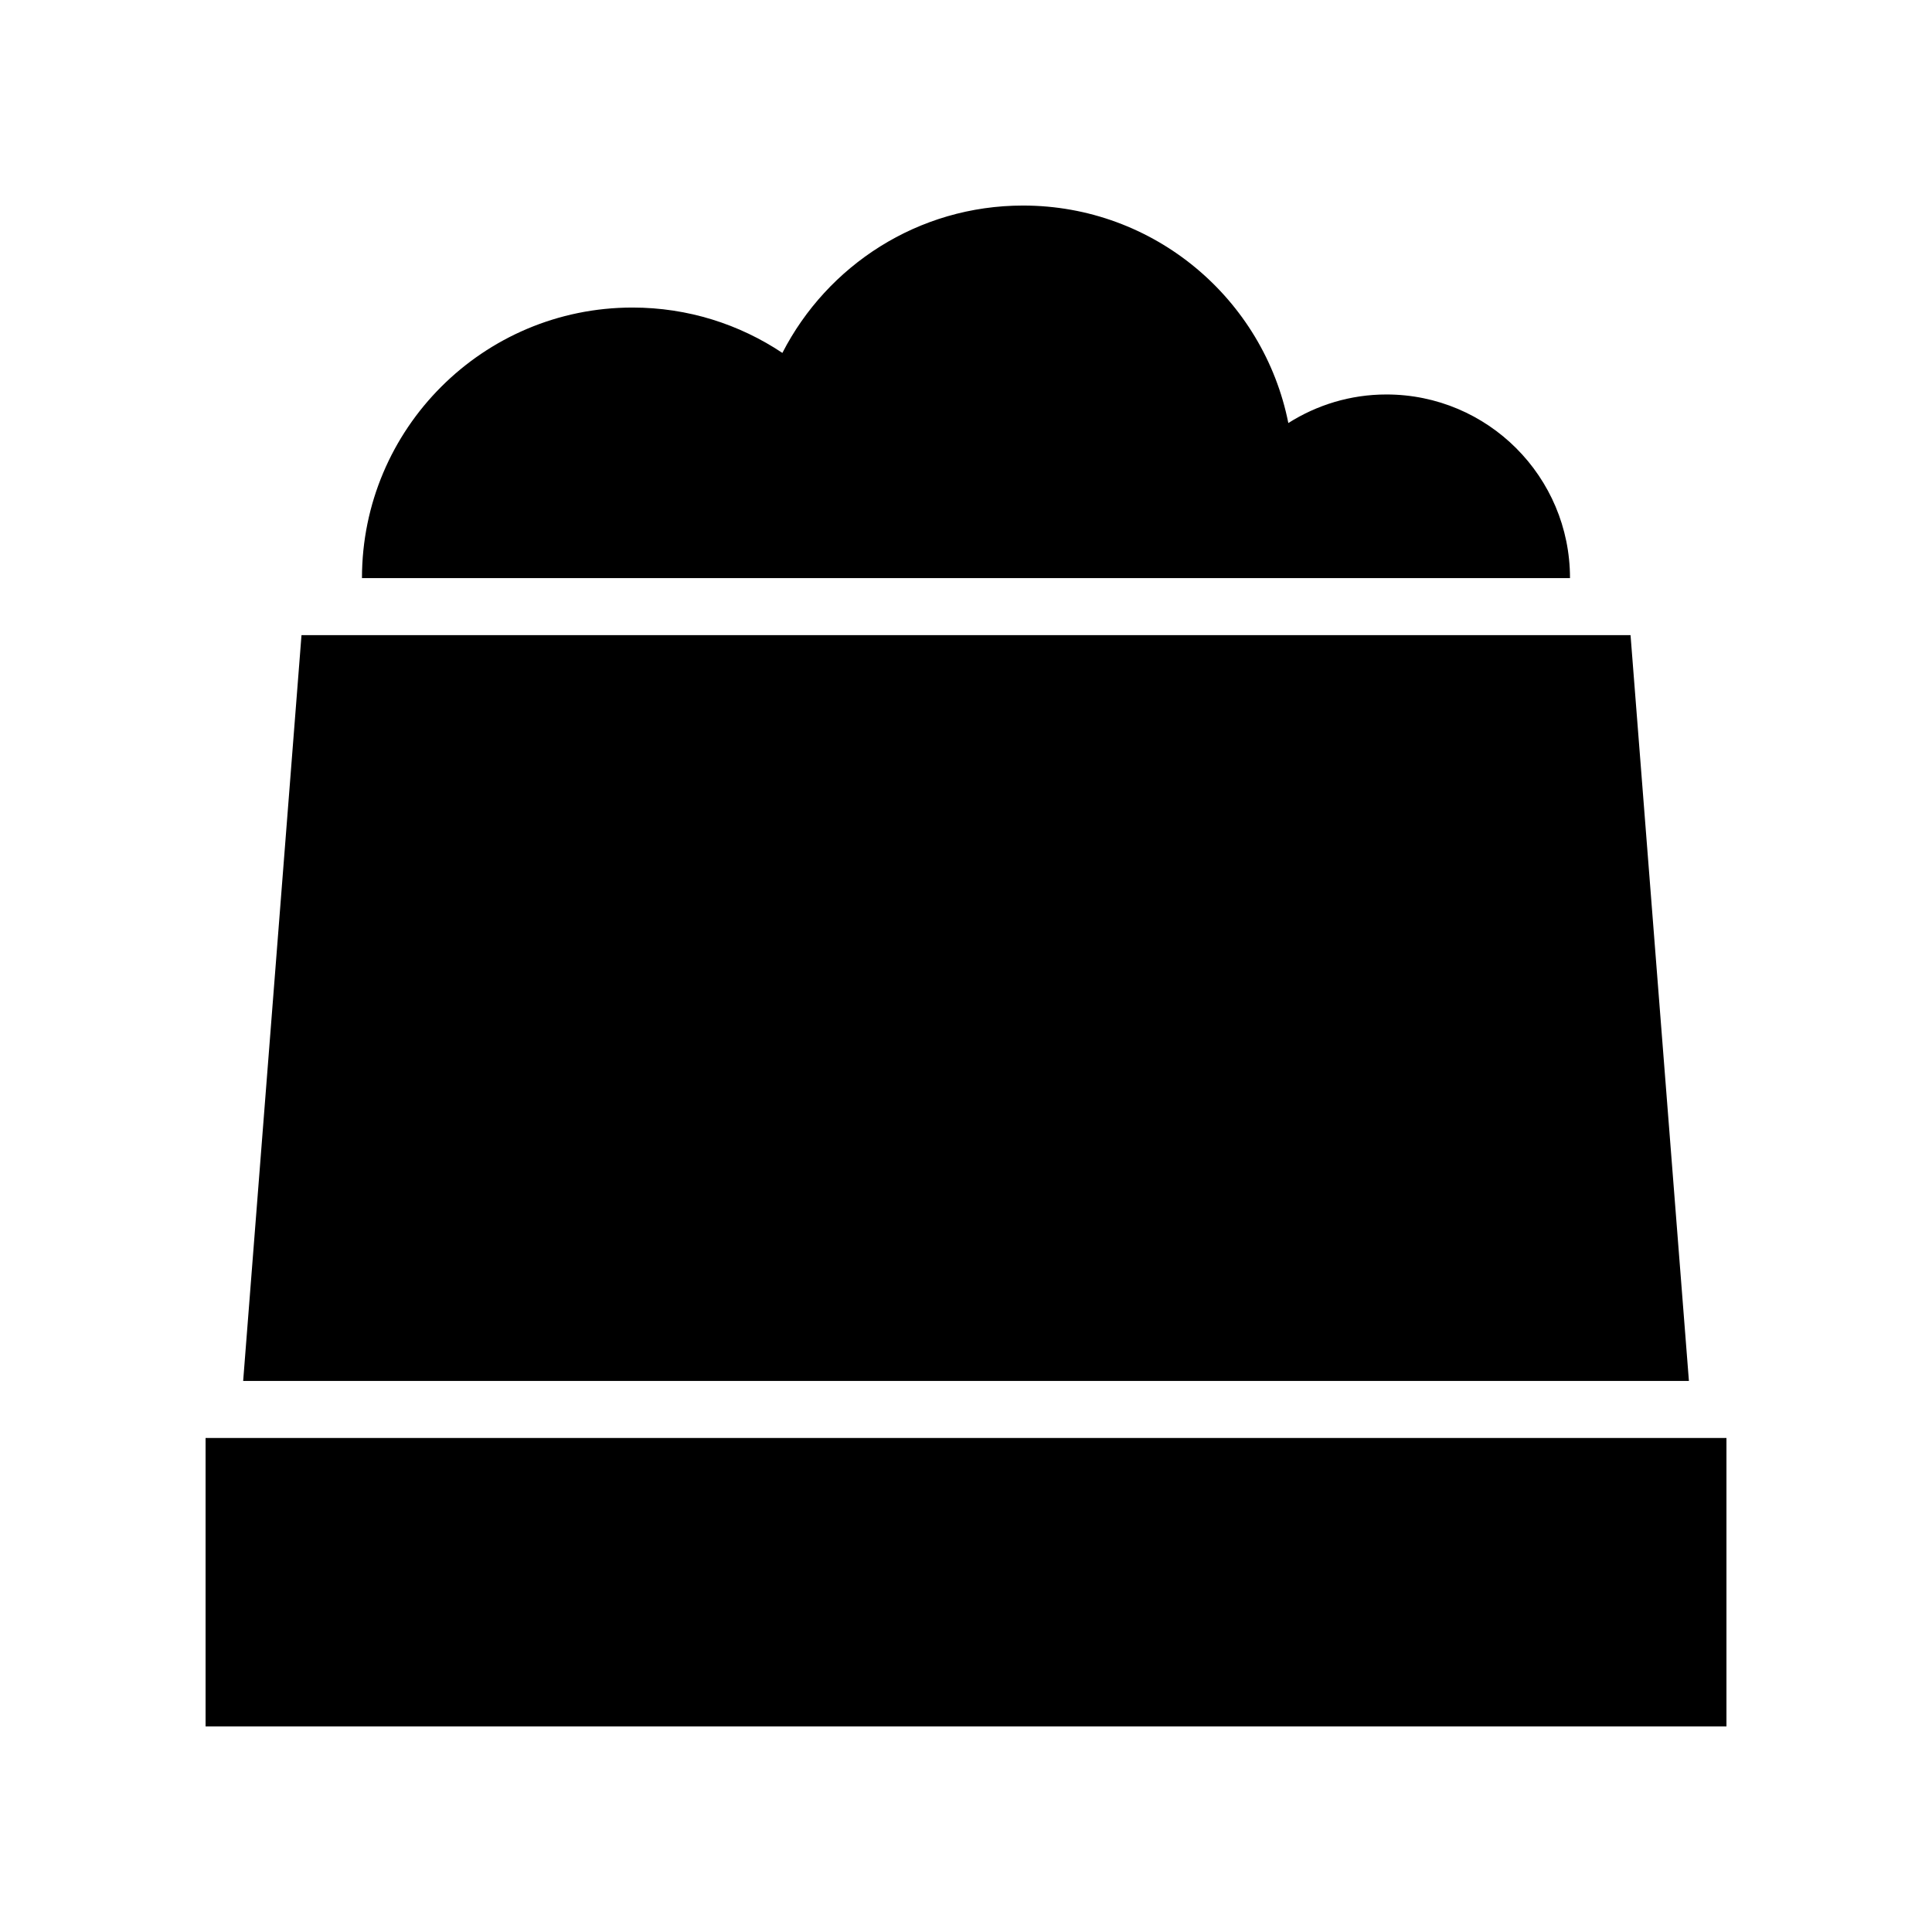
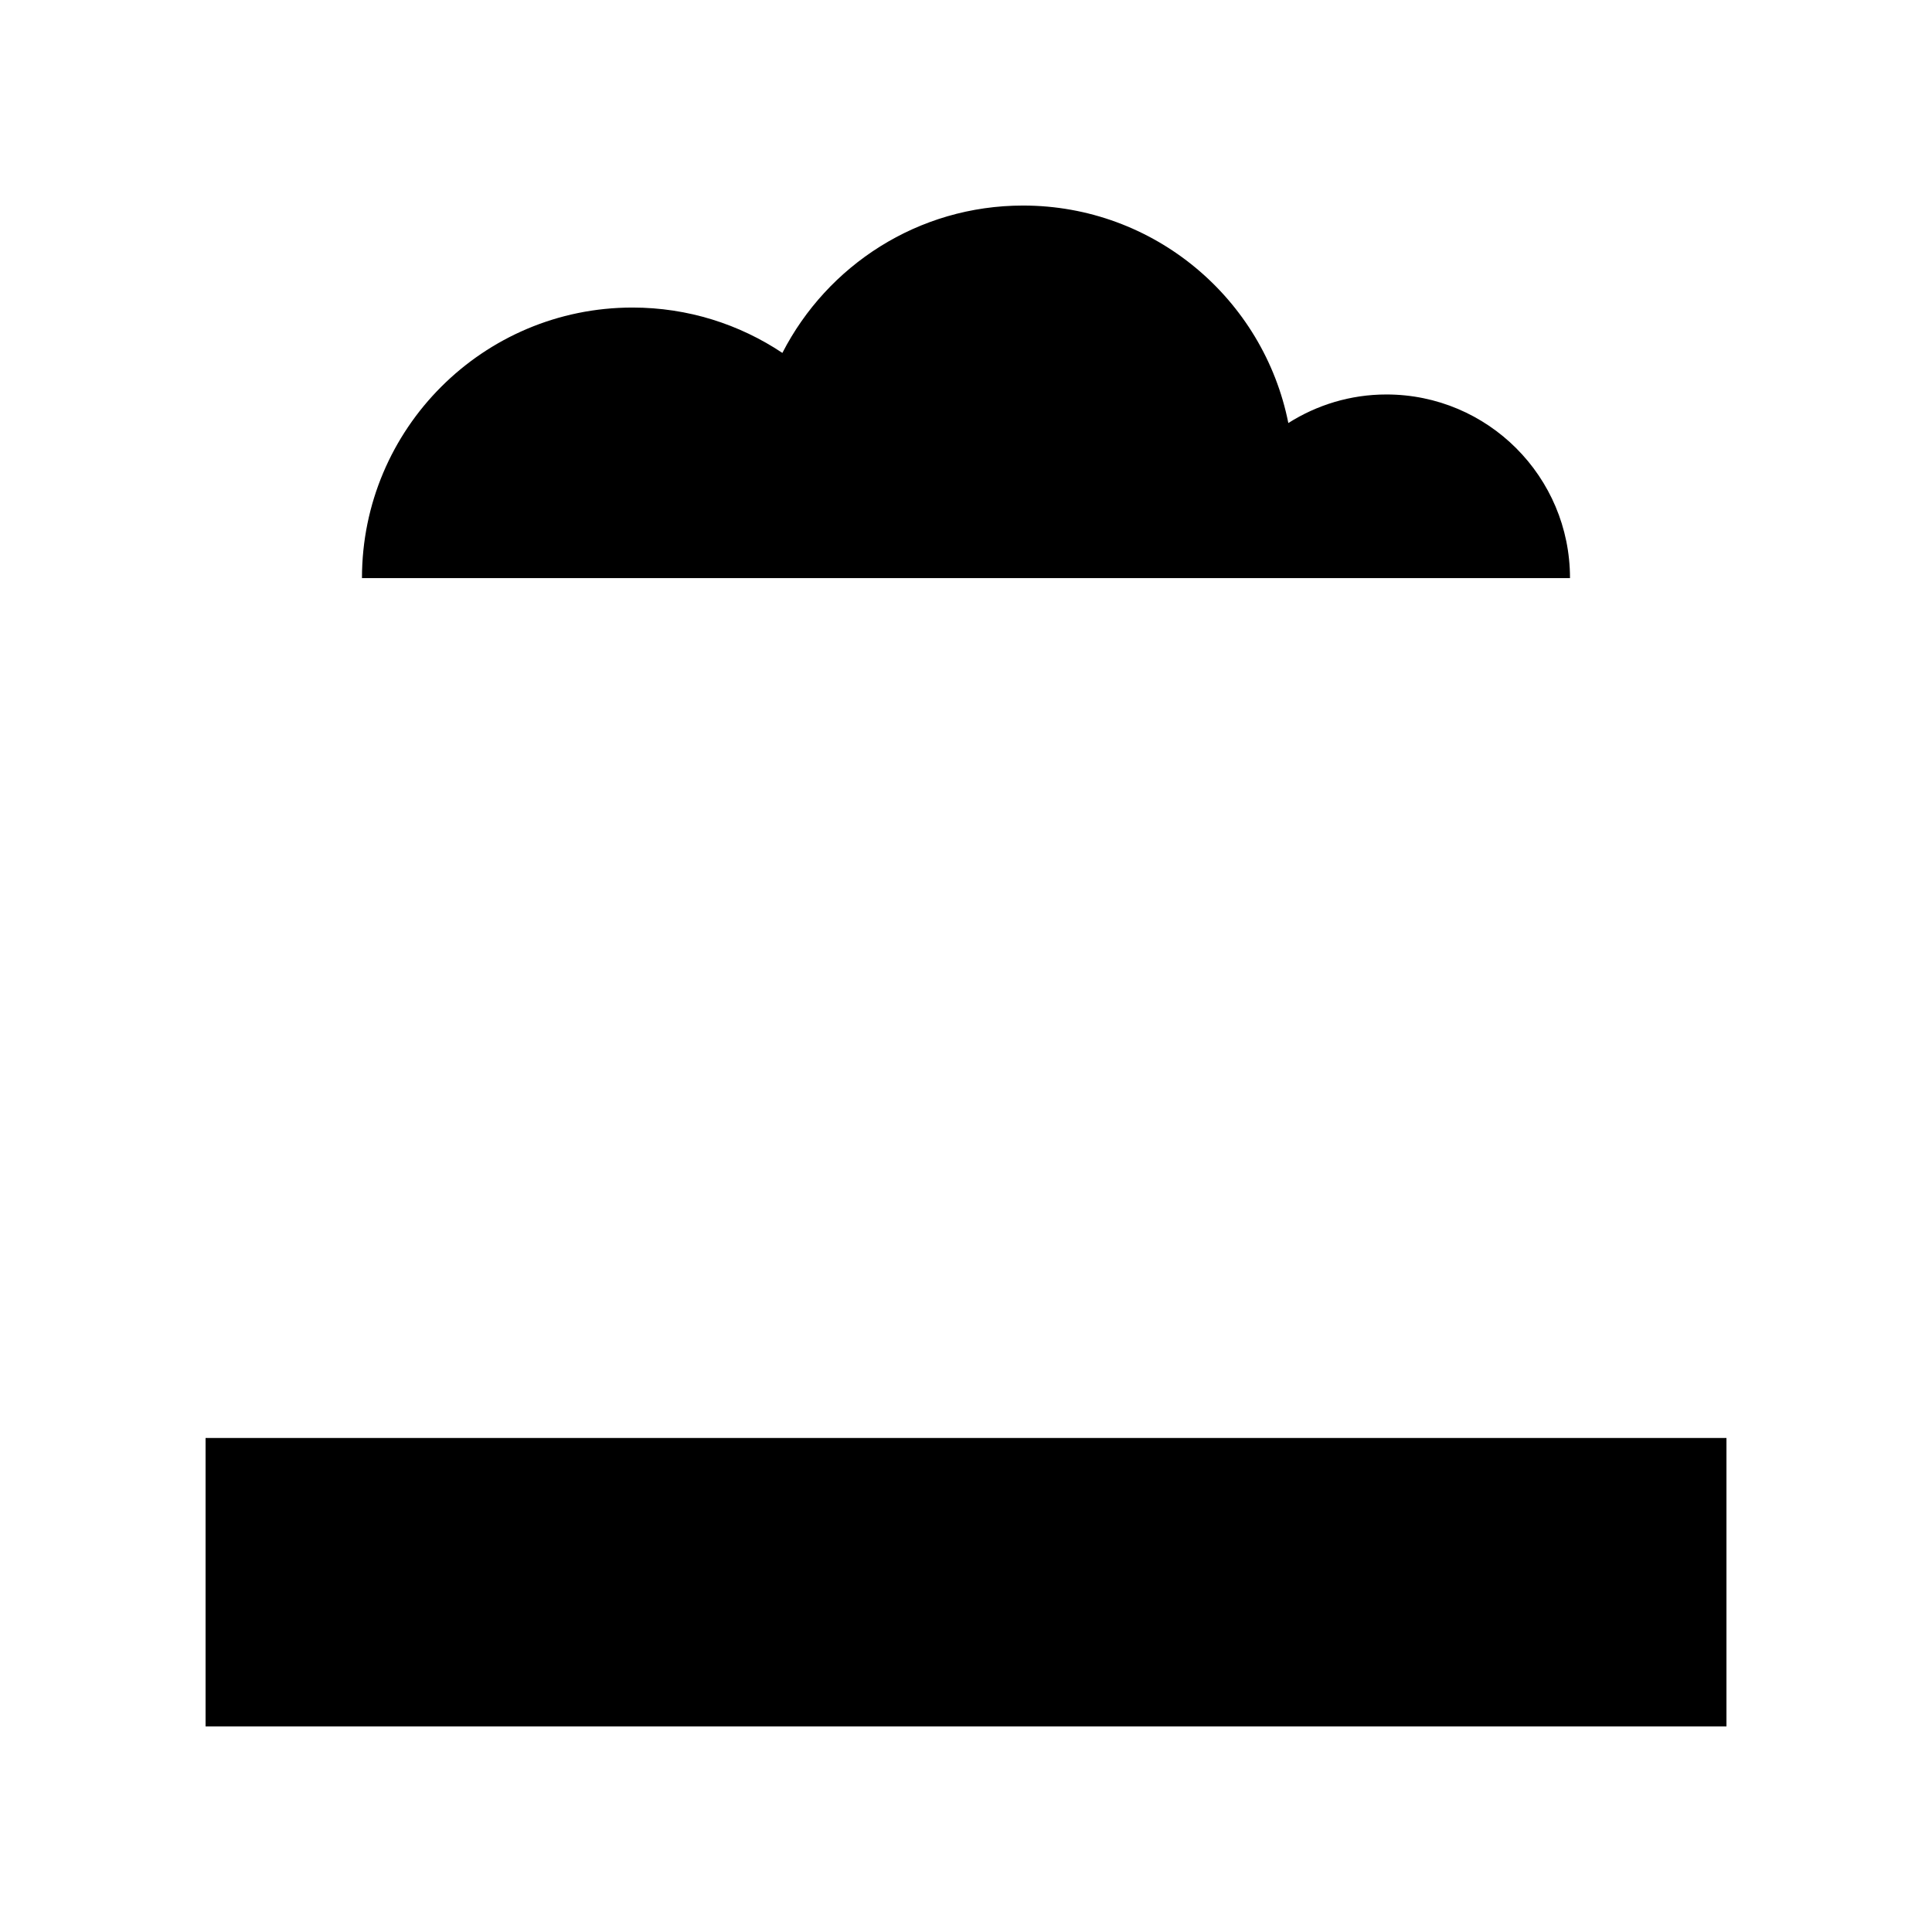
<svg xmlns="http://www.w3.org/2000/svg" fill="#000000" width="800px" height="800px" version="1.1" viewBox="144 144 512 512">
  <g>
    <path d="m511.41 248.54c-9.566 0-18.465 2.801-25.988 7.57-6.539-32.863-35.52-57.637-70.301-57.637-27.824 0-51.895 15.883-63.781 39.051-11.371-7.582-25.02-12.02-39.715-12.02-39.598 0-71.699 32.102-71.699 71.699h320.14c0.004-26.879-21.781-48.664-48.656-48.664z" />
    <path d="m198.48 525.08h403.05v76.441h-403.05z" />
-     <path d="m576.11 312.32h-352.21l-15.461 197.65h383.14z" />
  </g>
</svg>